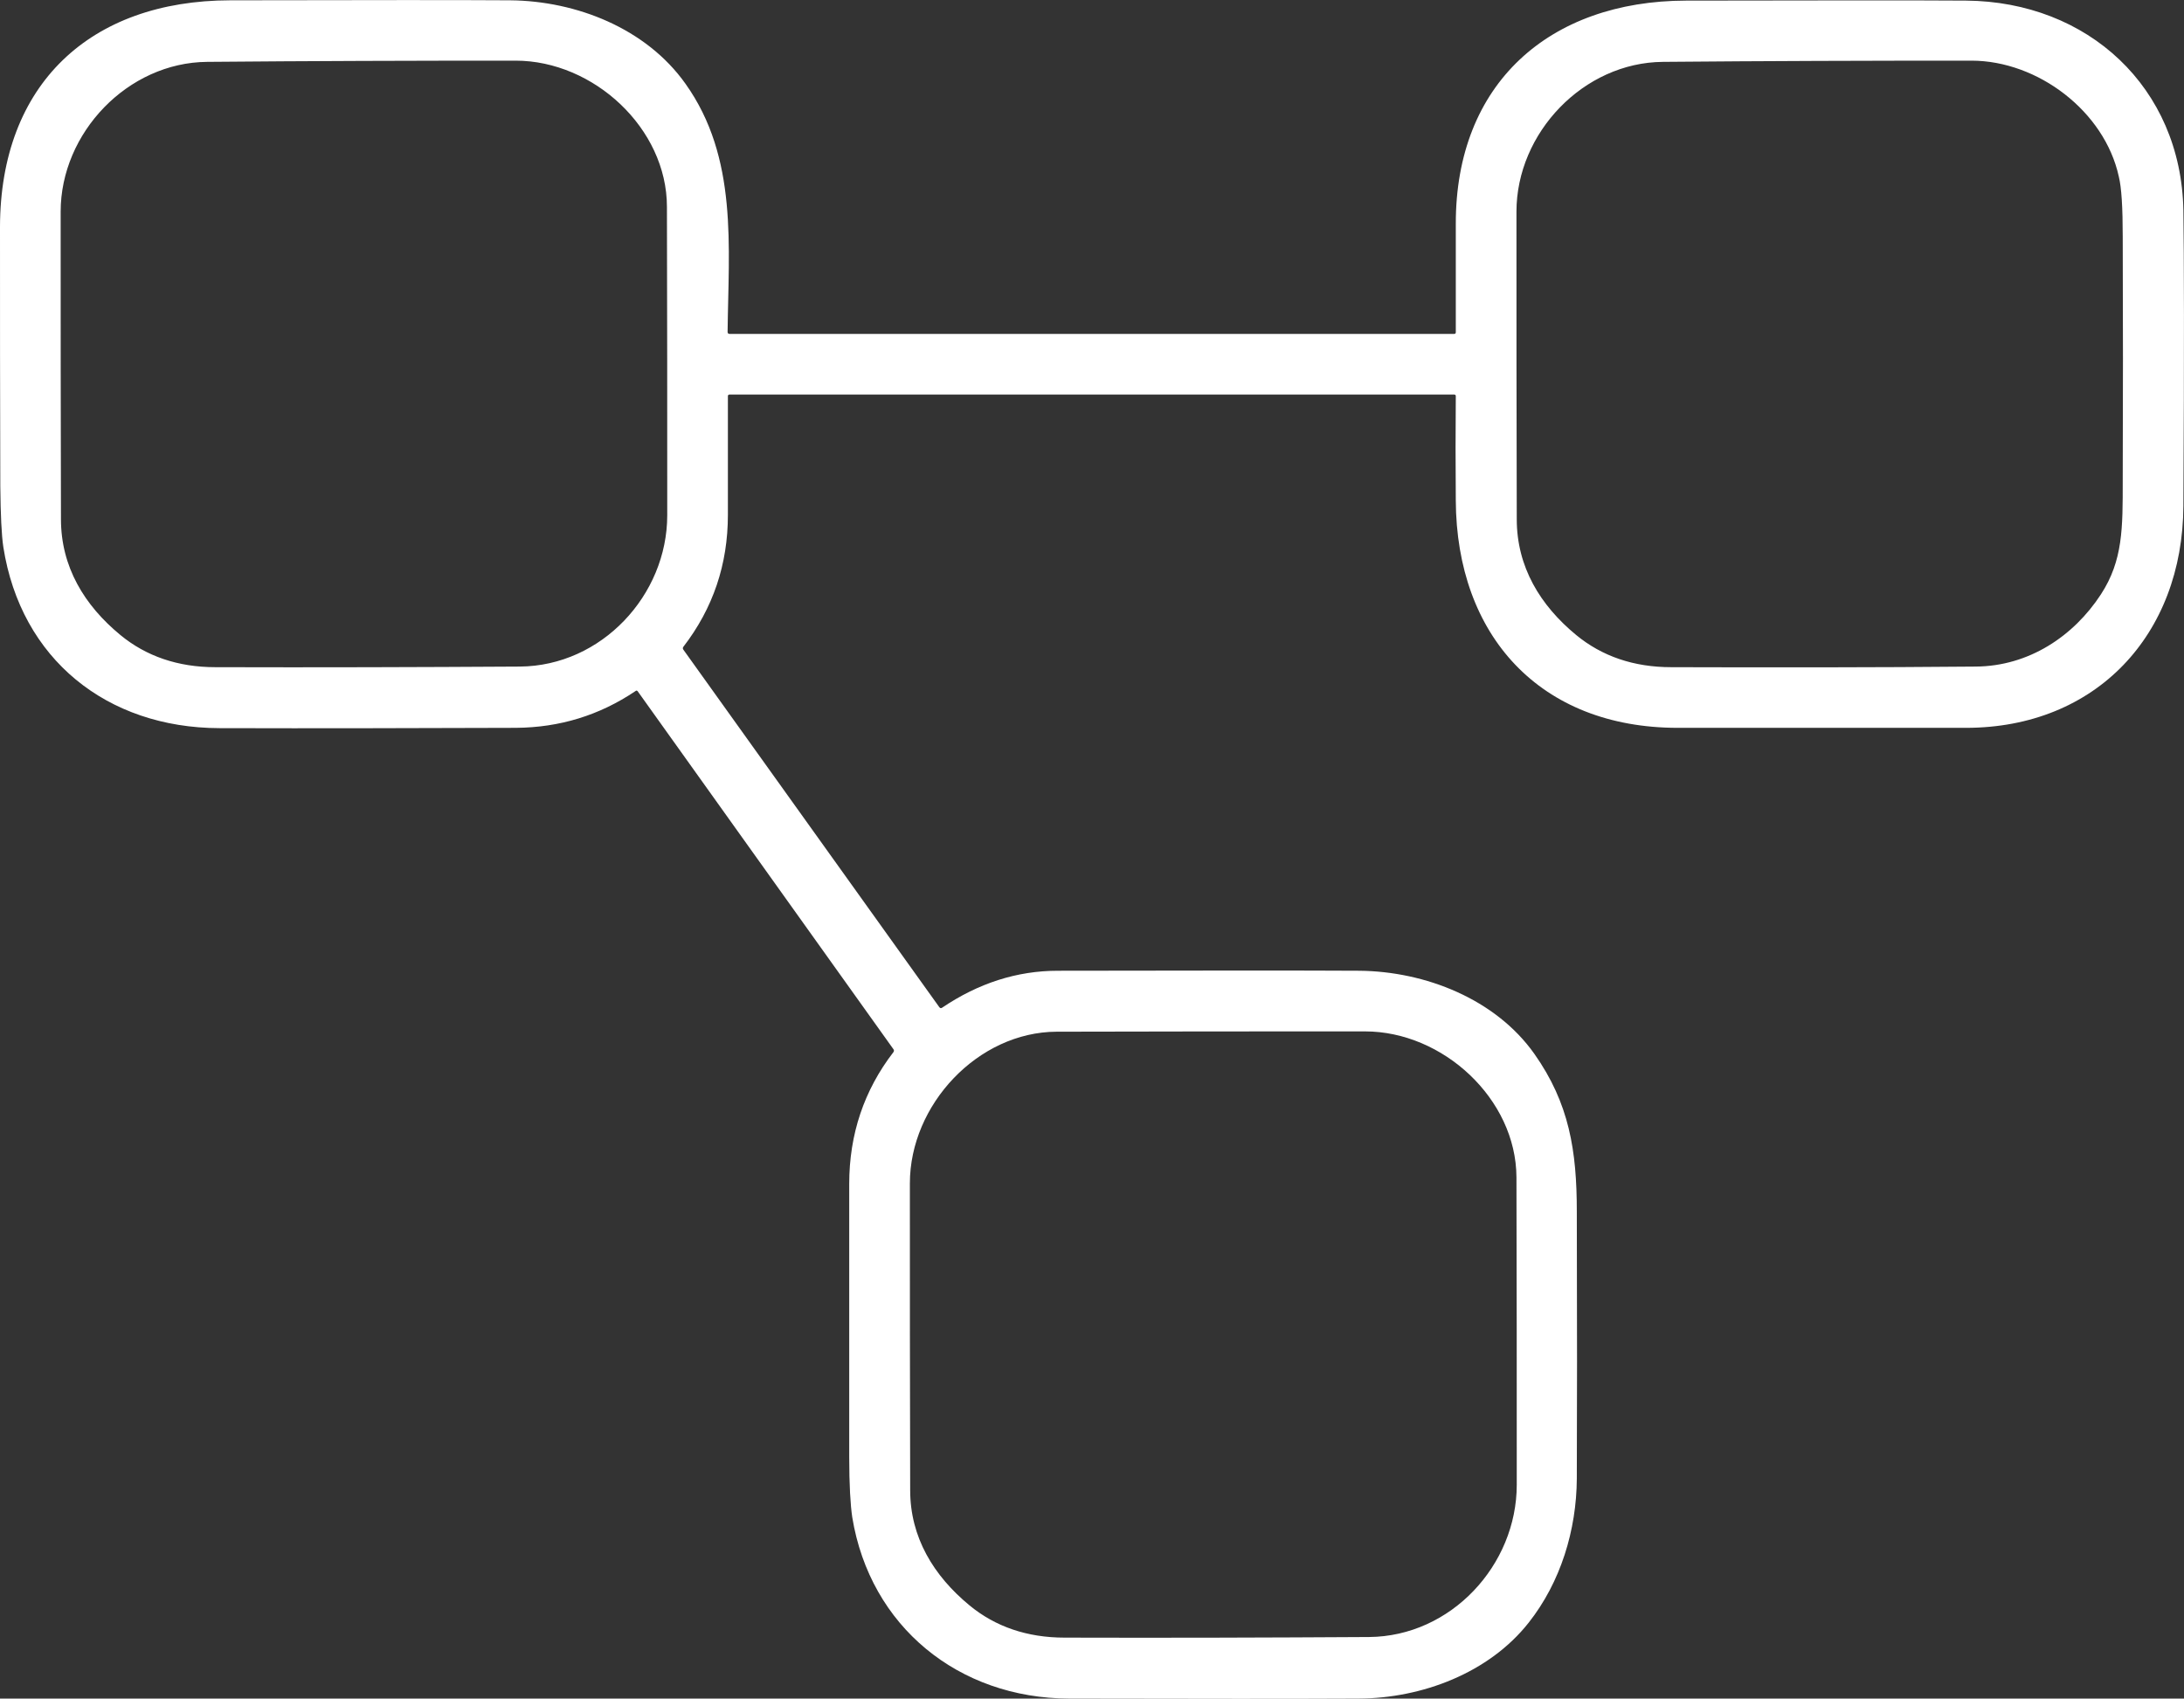
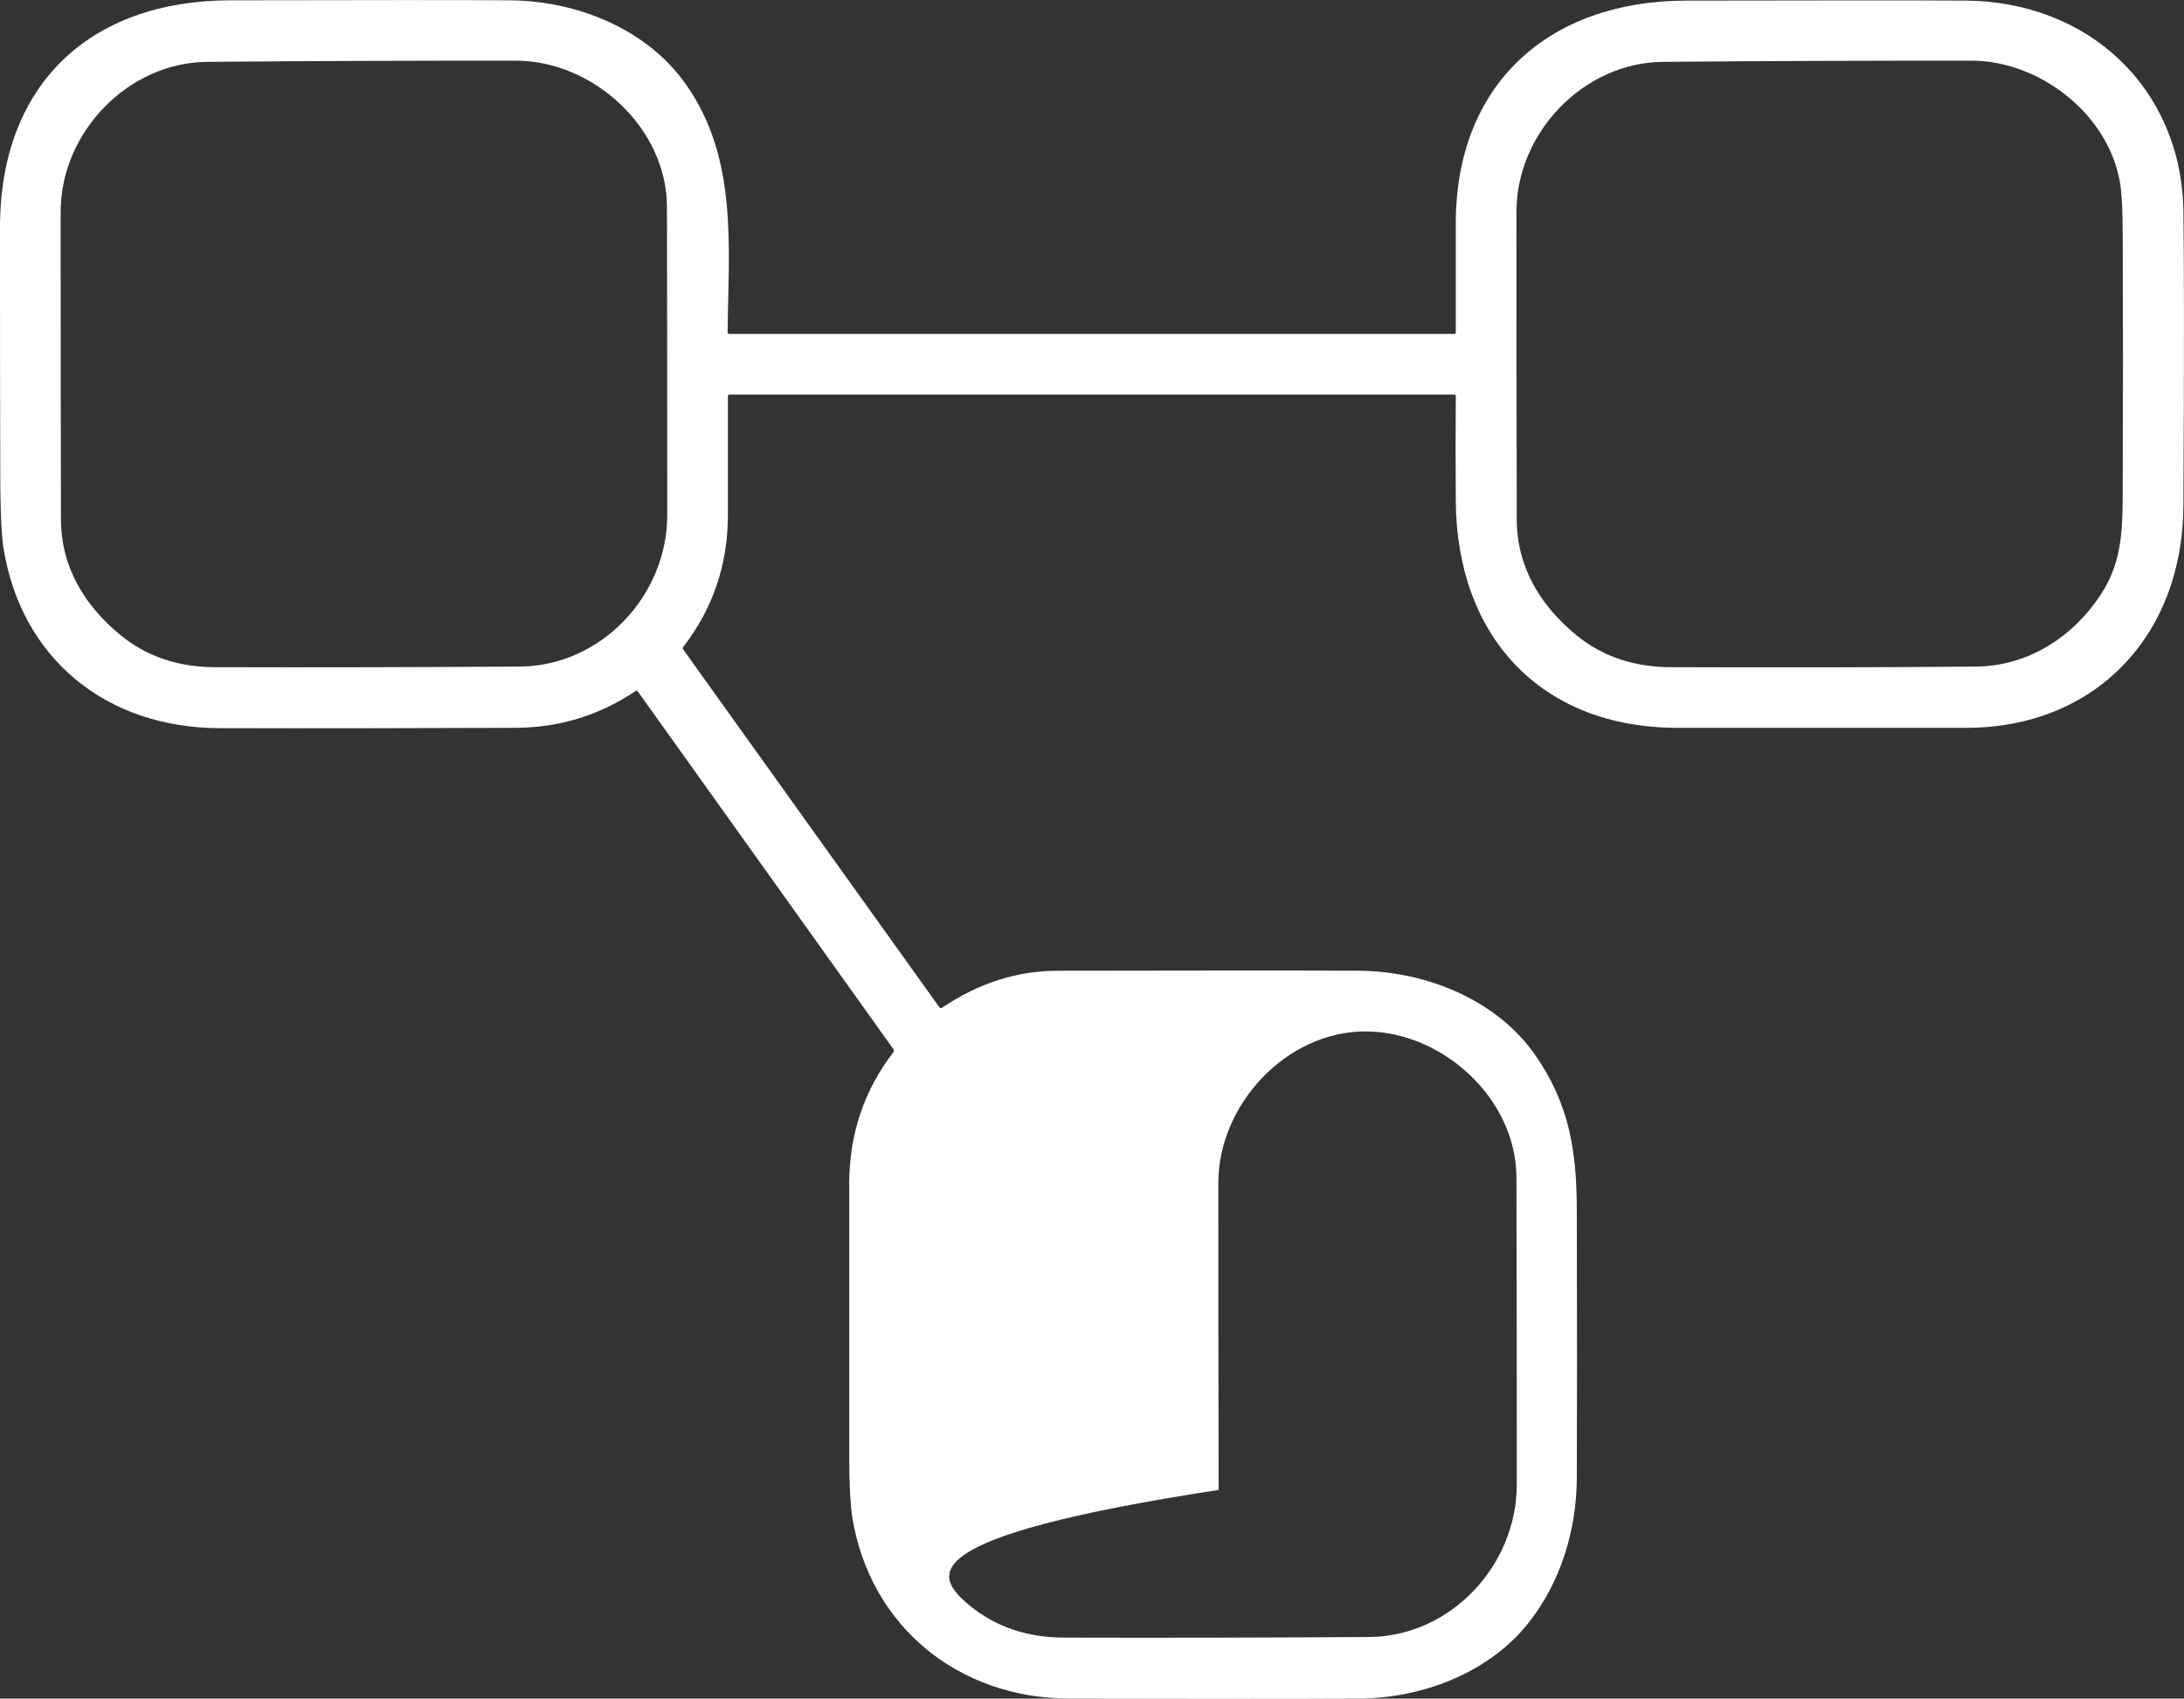
<svg xmlns="http://www.w3.org/2000/svg" version="1.1" id="Ebene_1" x="0px" y="0px" viewBox="0 0 720.1 560.1" style="enable-background:new 0 0 720.1 560.1;" xml:space="preserve">
  <rect x="0" y="0" width="720.1" height="560.1" fill="#333333" stroke="none" />
  <style type="text/css">
	.st0{fill:#FFFFFF;}
</style>
-   <path class="st0" d="M310.6,332.3c12-8.1,24.7-12.2,38.2-12.2c48.4-0.1,81.5-0.1,99.4,0c21.7,0.2,44.9,9.3,57.7,27.4  c11.5,16.3,14,31.9,14,52c0.1,36.6,0.1,65.9,0,88.1c-0.1,16.9-5.3,34.1-15.9,47.5c-13.1,16.6-35.2,24.9-56,25  c-20.7,0.1-52.6,0.1-95.5,0c-36.4-0.1-65.6-23.7-71.5-59.8c-0.6-4-1-10.7-1-19.9c0-18.3,0-48.3,0-90c0-16.4,4.9-30.9,14.6-43.5  c0.2-0.3,0.2-0.6,0-0.9L210.3,228c-0.2-0.3-0.5-0.4-0.8-0.1c-11.9,8-25,12-39.4,12.1c-32.6,0.1-65.2,0.2-97.8,0.1  c-37-0.1-65.4-22.7-71.2-59.7c-0.6-4-0.9-10.6-1-20C0,131.8,0,103.3,0,74.8c0.1-47,29.7-74.6,75.9-74.7c46.6-0.1,77.4-0.1,92.3,0  c21.9,0.2,44.9,9.3,57.8,27.5c17.4,24.4,14.2,53.8,13.9,81.9c0,0.3,0.2,0.6,0.6,0.6h239c0.3,0,0.5-0.2,0.5-0.5c0-11.8,0-23.8,0-35.7  c-0.1-46.4,30.9-73.6,75.9-73.7c46.9-0.1,77.6-0.1,92.3,0c40.2,0.3,70.9,28.6,71.7,69.1c0.2,13.5,0.3,46,0,97.5  c-0.2,42.5-28.8,73.2-71.7,73.2c-31.7,0-63.3,0-95,0c-45.5,0-73-30.5-73.2-75c-0.1-11.5-0.1-23,0-34.4c0-0.3-0.2-0.5-0.5-0.5h-239  c-0.3,0-0.5,0.2-0.5,0.5c0,13,0,26.1,0,39.2c0,16.3-4.9,30.8-14.7,43.5c-0.2,0.3-0.2,0.6,0,0.9l84.4,117.9  C310,332.5,310.3,332.5,310.6,332.3z M39.7,209.4c8.5,7,19,10.6,31.3,10.6c33.5,0.1,66.9,0,100.4-0.2c26.9-0.2,48.6-23.5,48.6-49.9  c0-33.9,0-67.8-0.1-101.7C219.9,42.3,195.7,20,170,20c-33.9,0-67.8,0.1-101.7,0.4C42.1,20.6,20,43.8,20,69.8  c0,33.8,0,67.6,0.1,101.4C20.1,186.9,27.8,199.6,39.7,209.4z M519.7,209.4c8.5,7,19,10.6,31.3,10.6c33.5,0.1,67,0.1,100.4-0.2  c17.5-0.1,32.3-10,41.3-23.8c7.3-11.2,7.2-21.9,7.2-37.6c0.1-26.8,0.1-53.6,0-80.3c0-9.7-0.4-16.3-1.3-19.9  C693.9,36.7,671.9,20,650,20c-33.9,0-67.8,0.1-101.7,0.4C522.1,20.6,500,43.8,500,69.8c0,33.8,0,67.6,0.1,101.4  C500.1,186.9,507.8,199.6,519.7,209.4z M319.7,529.4c8.5,7,19,10.6,31.3,10.6c33.5,0.1,67,0,100.4-0.2c27-0.2,48.7-23.7,48.7-50.2  c0-33.8,0-67.6-0.1-101.4c-0.1-25.9-24.3-48.1-49.9-48.1c-33.9,0-67.8,0-101.7,0.1c-26,0.1-48.4,24.1-48.4,50  c0,33.7,0,67.5,0.1,101.2C300.1,506.9,307.8,519.6,319.7,529.4z" />
+   <path class="st0" d="M310.6,332.3c12-8.1,24.7-12.2,38.2-12.2c48.4-0.1,81.5-0.1,99.4,0c21.7,0.2,44.9,9.3,57.7,27.4  c11.5,16.3,14,31.9,14,52c0.1,36.6,0.1,65.9,0,88.1c-0.1,16.9-5.3,34.1-15.9,47.5c-13.1,16.6-35.2,24.9-56,25  c-20.7,0.1-52.6,0.1-95.5,0c-36.4-0.1-65.6-23.7-71.5-59.8c-0.6-4-1-10.7-1-19.9c0-18.3,0-48.3,0-90c0-16.4,4.9-30.9,14.6-43.5  c0.2-0.3,0.2-0.6,0-0.9L210.3,228c-0.2-0.3-0.5-0.4-0.8-0.1c-11.9,8-25,12-39.4,12.1c-32.6,0.1-65.2,0.2-97.8,0.1  c-37-0.1-65.4-22.7-71.2-59.7c-0.6-4-0.9-10.6-1-20C0,131.8,0,103.3,0,74.8c0.1-47,29.7-74.6,75.9-74.7c46.6-0.1,77.4-0.1,92.3,0  c21.9,0.2,44.9,9.3,57.8,27.5c17.4,24.4,14.2,53.8,13.9,81.9c0,0.3,0.2,0.6,0.6,0.6h239c0.3,0,0.5-0.2,0.5-0.5c0-11.8,0-23.8,0-35.7  c-0.1-46.4,30.9-73.6,75.9-73.7c46.9-0.1,77.6-0.1,92.3,0c40.2,0.3,70.9,28.6,71.7,69.1c0.2,13.5,0.3,46,0,97.5  c-0.2,42.5-28.8,73.2-71.7,73.2c-31.7,0-63.3,0-95,0c-45.5,0-73-30.5-73.2-75c-0.1-11.5-0.1-23,0-34.4c0-0.3-0.2-0.5-0.5-0.5h-239  c-0.3,0-0.5,0.2-0.5,0.5c0,13,0,26.1,0,39.2c0,16.3-4.9,30.8-14.7,43.5c-0.2,0.3-0.2,0.6,0,0.9l84.4,117.9  C310,332.5,310.3,332.5,310.6,332.3z M39.7,209.4c8.5,7,19,10.6,31.3,10.6c33.5,0.1,66.9,0,100.4-0.2c26.9-0.2,48.6-23.5,48.6-49.9  c0-33.9,0-67.8-0.1-101.7C219.9,42.3,195.7,20,170,20c-33.9,0-67.8,0.1-101.7,0.4C42.1,20.6,20,43.8,20,69.8  c0,33.8,0,67.6,0.1,101.4C20.1,186.9,27.8,199.6,39.7,209.4z M519.7,209.4c8.5,7,19,10.6,31.3,10.6c33.5,0.1,67,0.1,100.4-0.2  c17.5-0.1,32.3-10,41.3-23.8c7.3-11.2,7.2-21.9,7.2-37.6c0.1-26.8,0.1-53.6,0-80.3c0-9.7-0.4-16.3-1.3-19.9  C693.9,36.7,671.9,20,650,20c-33.9,0-67.8,0.1-101.7,0.4C522.1,20.6,500,43.8,500,69.8c0,33.8,0,67.6,0.1,101.4  C500.1,186.9,507.8,199.6,519.7,209.4z M319.7,529.4c8.5,7,19,10.6,31.3,10.6c33.5,0.1,67,0,100.4-0.2c27-0.2,48.7-23.7,48.7-50.2  c0-33.8,0-67.6-0.1-101.4c-0.1-25.9-24.3-48.1-49.9-48.1c-26,0.1-48.4,24.1-48.4,50  c0,33.7,0,67.5,0.1,101.2C300.1,506.9,307.8,519.6,319.7,529.4z" />
</svg>